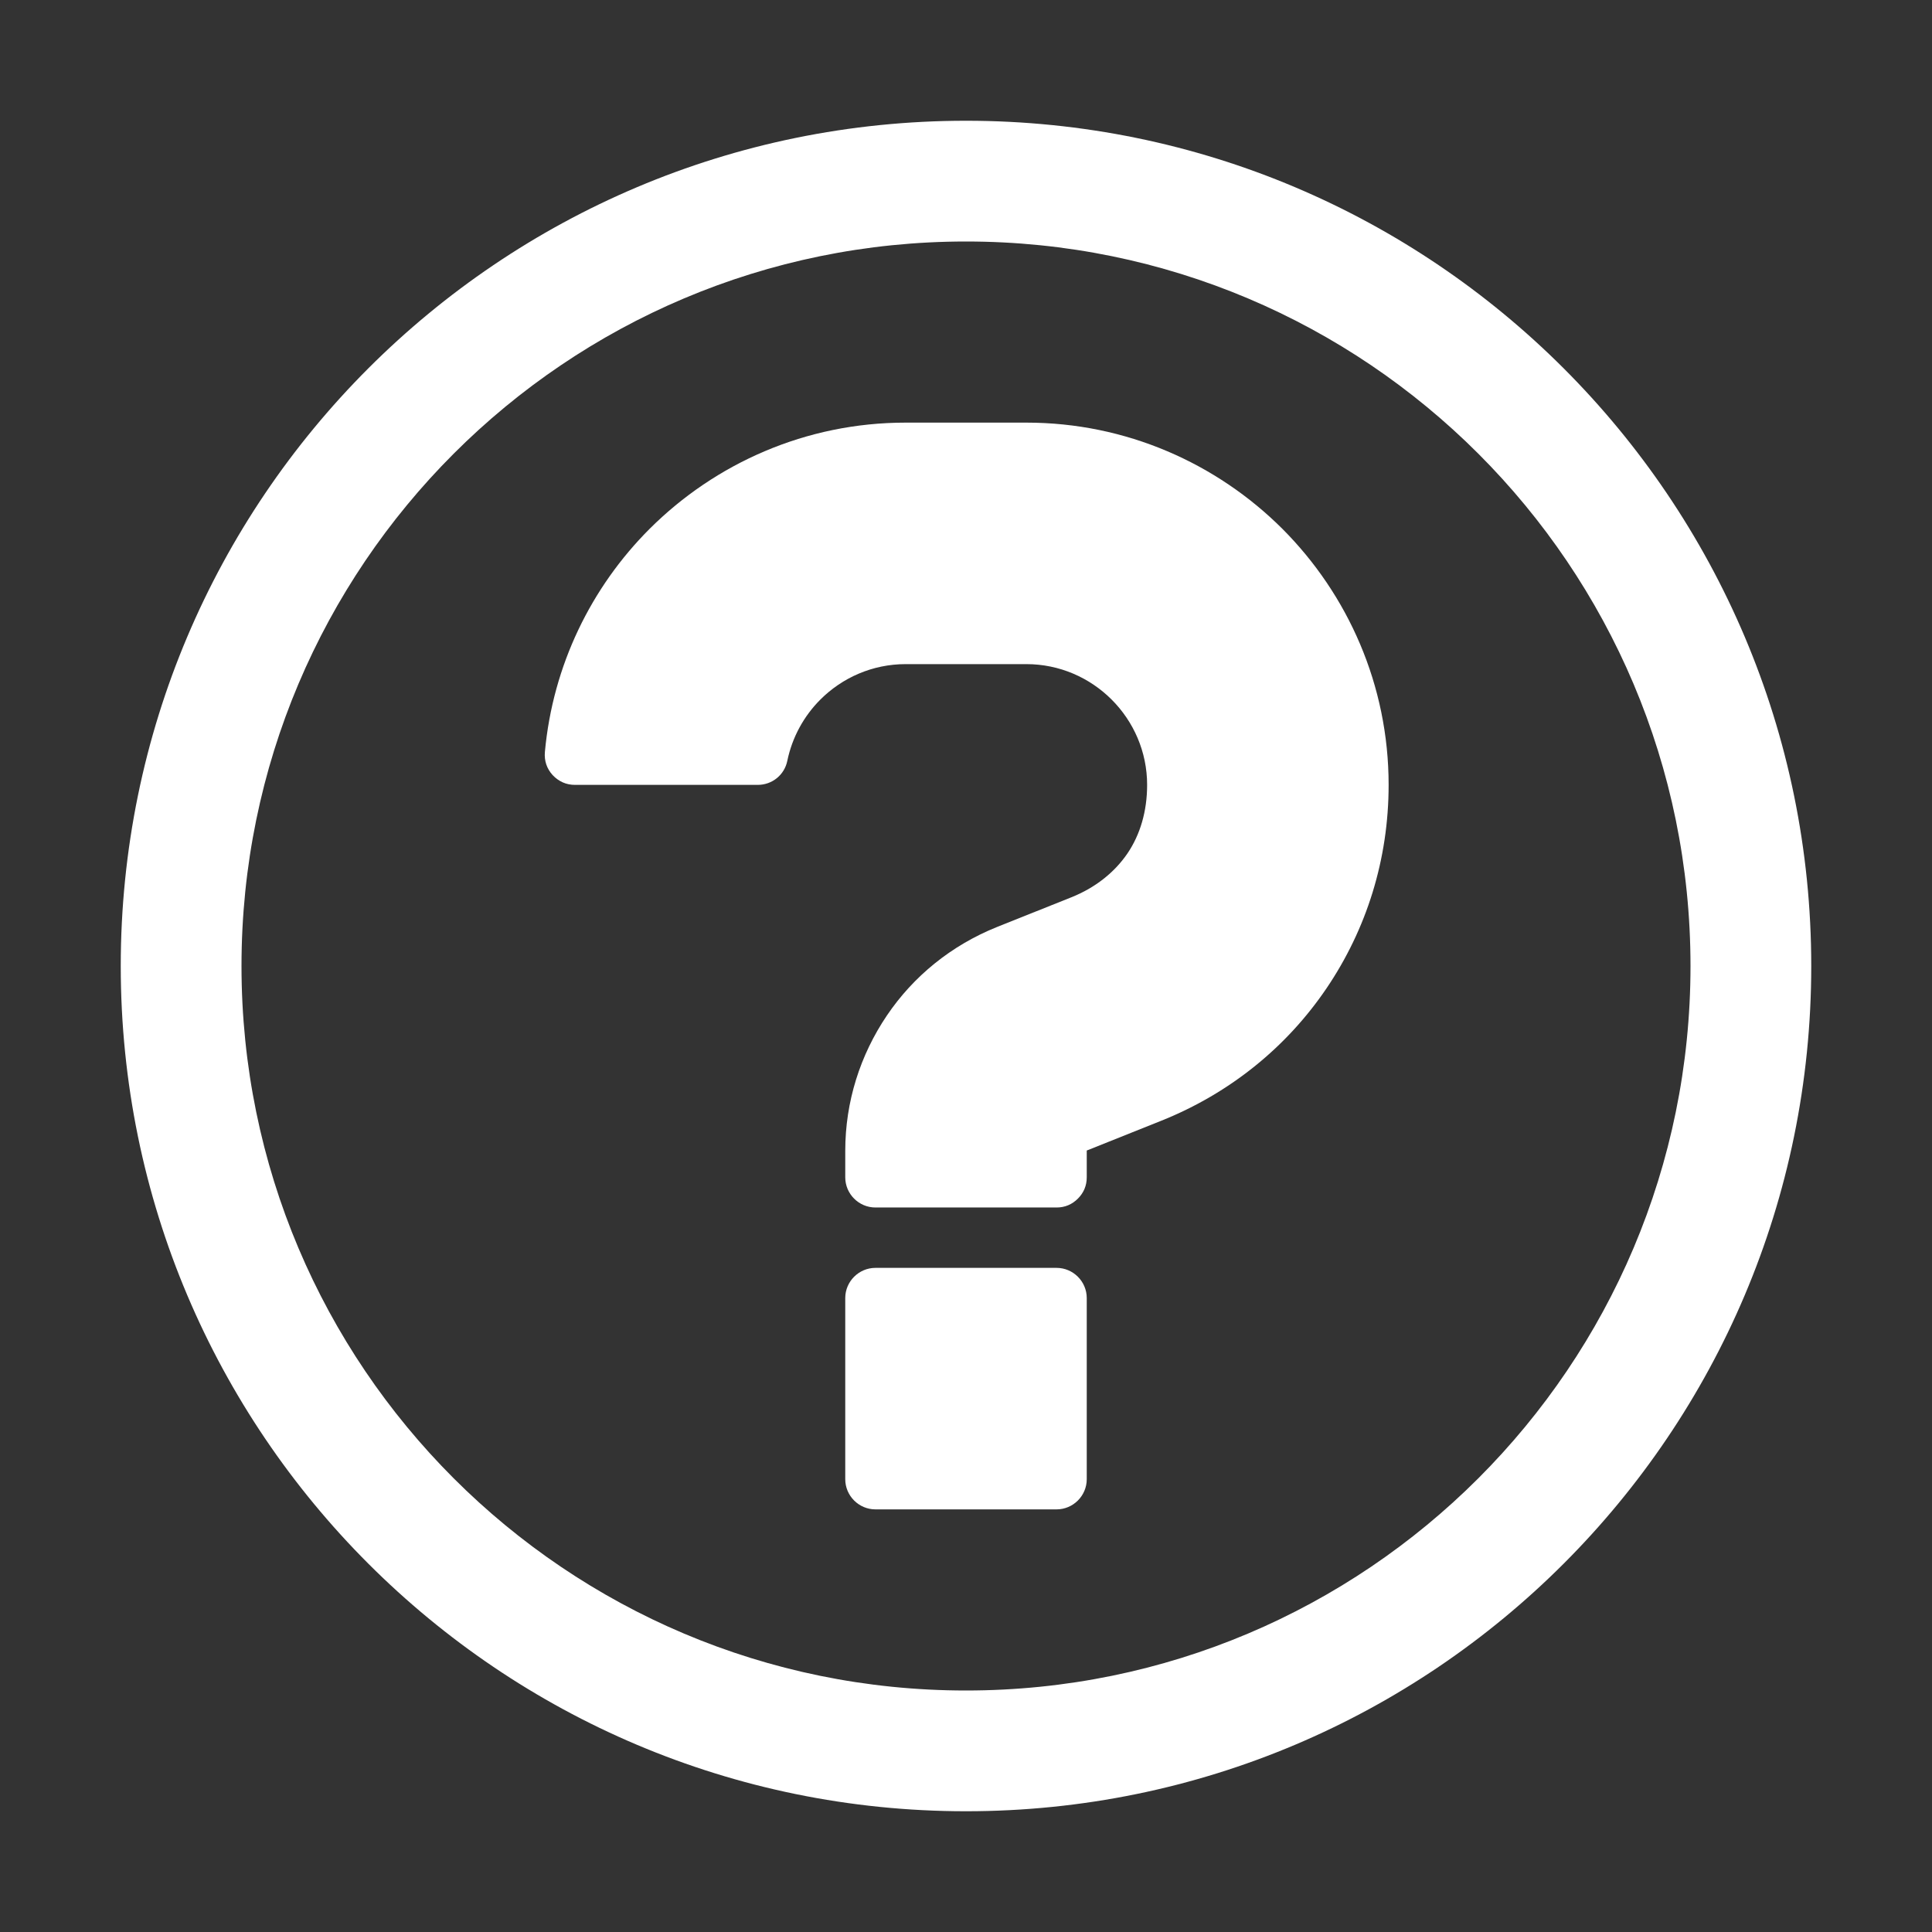
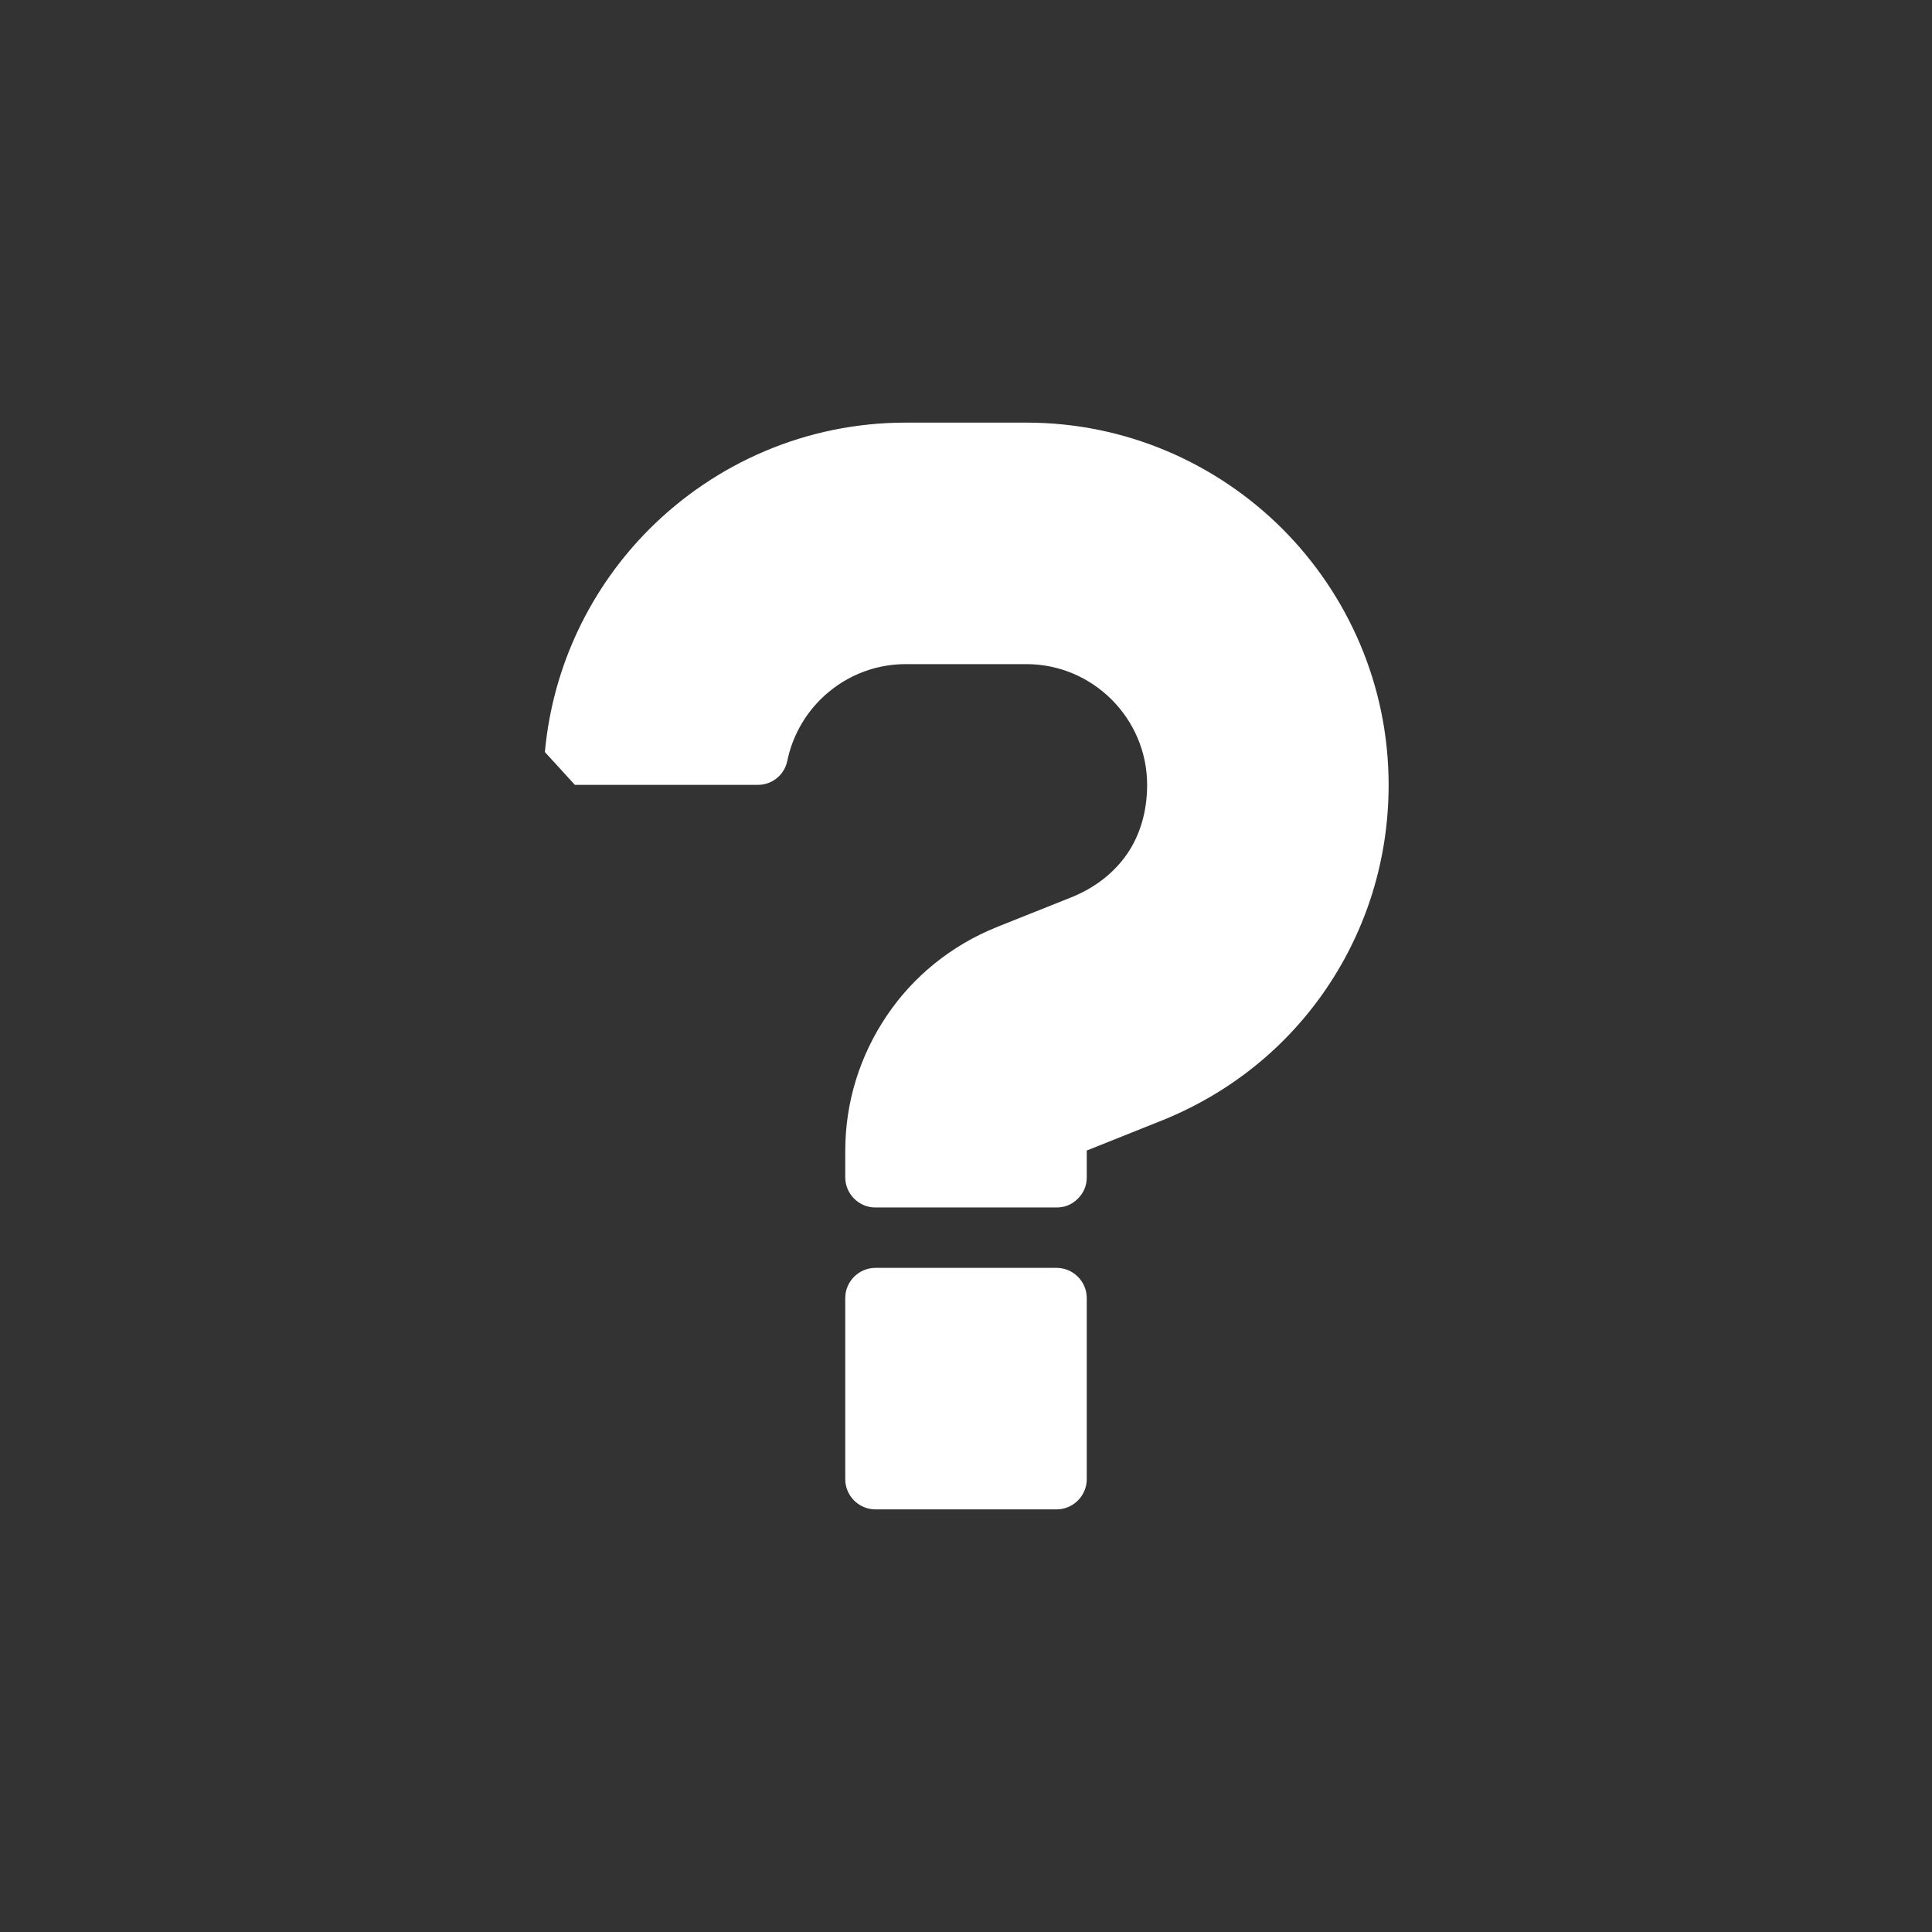
<svg xmlns="http://www.w3.org/2000/svg" xml:space="preserve" width="1024px" height="1024px" shape-rendering="geometricPrecision" text-rendering="geometricPrecision" image-rendering="optimizeQuality" fill-rule="nonzero" clip-rule="evenodd" viewBox="0 0 10240 10240">
  <rect x="0" y="0" width="10240" height="10240" fill="#333333" stroke="none" />
  <title>question icon</title>
  <desc>question icon from the IconExperience.com O-Collection. Copyright by INCORS GmbH (www.incors.com).</desc>
-   <path id="curve1" fill="#FFFFFF" d="M2888 3986c42,-460 246,-874 555,-1183 348,-347 828,-563 1357,-563l640 0c529,0 1009,216 1357,563 347,348 563,828 563,1357 0,395 -117,765 -329,1078 -210,310 -510,556 -878,703l-393 157 0 142c0,44 -16,82 -47,113 -31,31 -69,47 -113,47l-960 0c-88,0 -160,-72 -160,-160l0 -140c0,-261 79,-508 221,-718 140,-207 340,-371 584,-469l393 -157c128,-51 230,-133 298,-233 67,-99 104,-223 104,-363 0,-176 -72,-336 -188,-452 -116,-116 -276,-188 -452,-188l-640 0c-176,0 -336,72 -452,188 -87,87 -149,199 -175,324 -15,75 -80,128 -157,128l-969 0c-46,0 -86,-18 -118,-52 -31,-34 -45,-76 -41,-122zm1752 2734l960 0c88,0 160,72 160,160l0 960c0,88 -72,160 -160,160l-960 0c-88,0 -160,-72 -160,-160l0 -960c0,-88 72,-160 160,-160z" />
-   <path id="curve0" fill="#FFFFFF" d="M5120 640c2474,0 4480,2006 4480,4480 0,2474 -2006,4480 -4480,4480 -2474,0 -4480,-2006 -4480,-4480 0,-2474 2006,-4480 4480,-4480zm0 640c-2121,0 -3840,1719 -3840,3840 0,2121 1719,3840 3840,3840 2121,0 3840,-1719 3840,-3840 0,-2121 -1719,-3840 -3840,-3840z" />
+   <path id="curve1" fill="#FFFFFF" d="M2888 3986c42,-460 246,-874 555,-1183 348,-347 828,-563 1357,-563l640 0c529,0 1009,216 1357,563 347,348 563,828 563,1357 0,395 -117,765 -329,1078 -210,310 -510,556 -878,703l-393 157 0 142c0,44 -16,82 -47,113 -31,31 -69,47 -113,47l-960 0c-88,0 -160,-72 -160,-160l0 -140c0,-261 79,-508 221,-718 140,-207 340,-371 584,-469l393 -157c128,-51 230,-133 298,-233 67,-99 104,-223 104,-363 0,-176 -72,-336 -188,-452 -116,-116 -276,-188 -452,-188l-640 0c-176,0 -336,72 -452,188 -87,87 -149,199 -175,324 -15,75 -80,128 -157,128l-969 0zm1752 2734l960 0c88,0 160,72 160,160l0 960c0,88 -72,160 -160,160l-960 0c-88,0 -160,-72 -160,-160l0 -960c0,-88 72,-160 160,-160z" />
</svg>